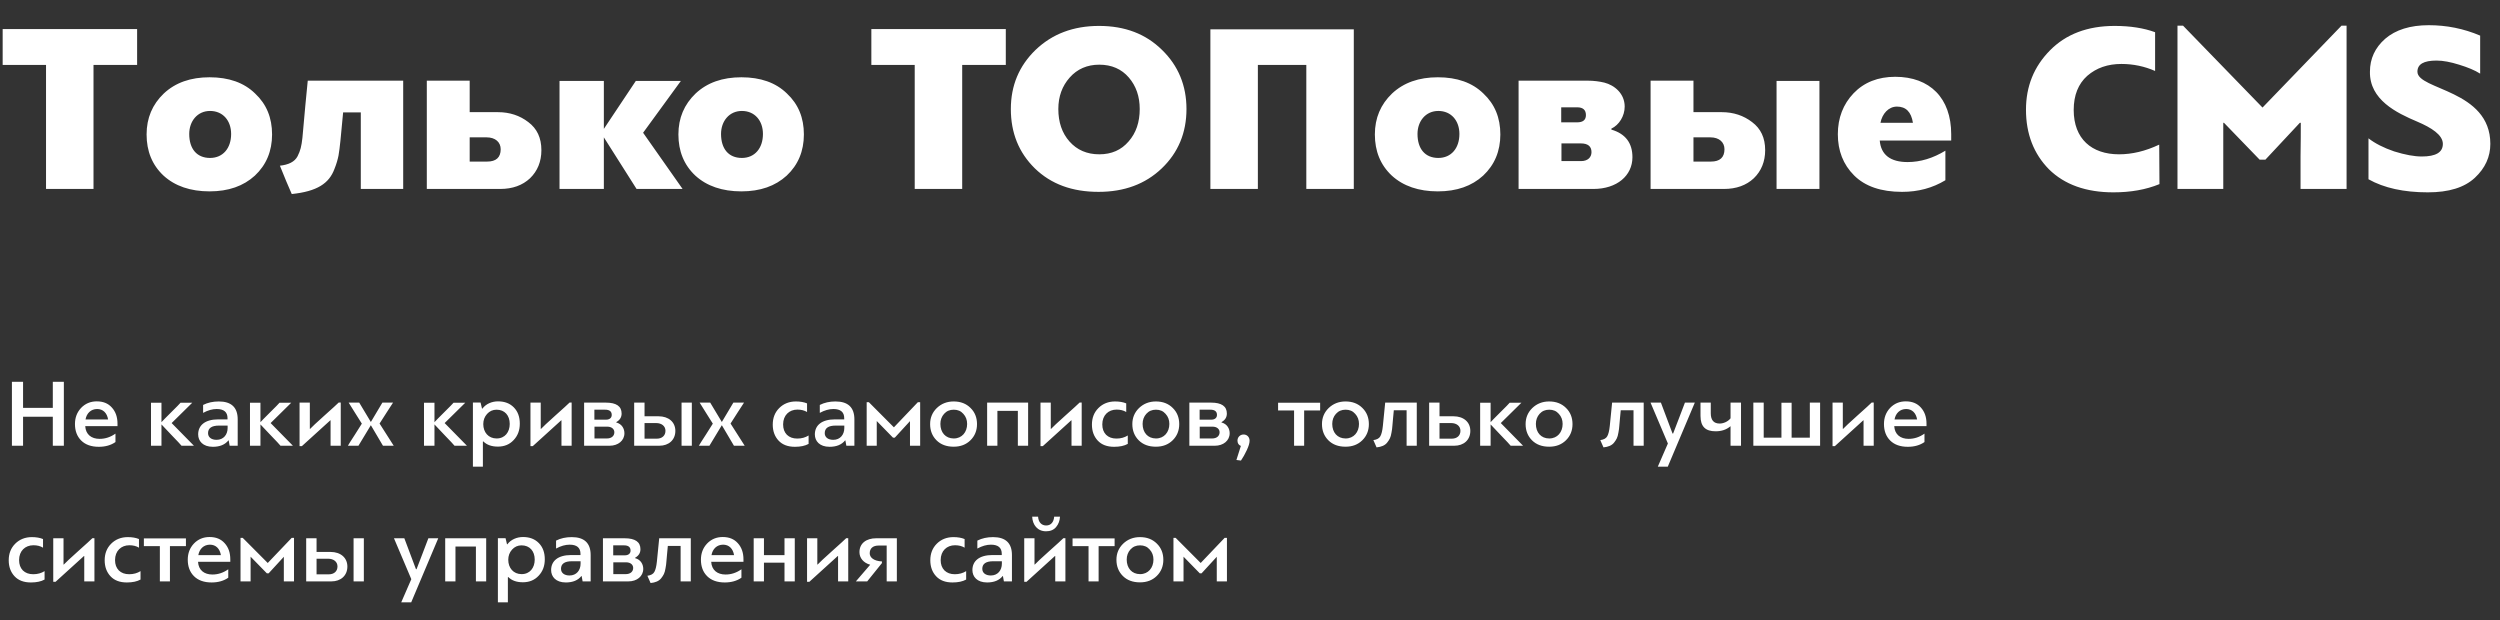
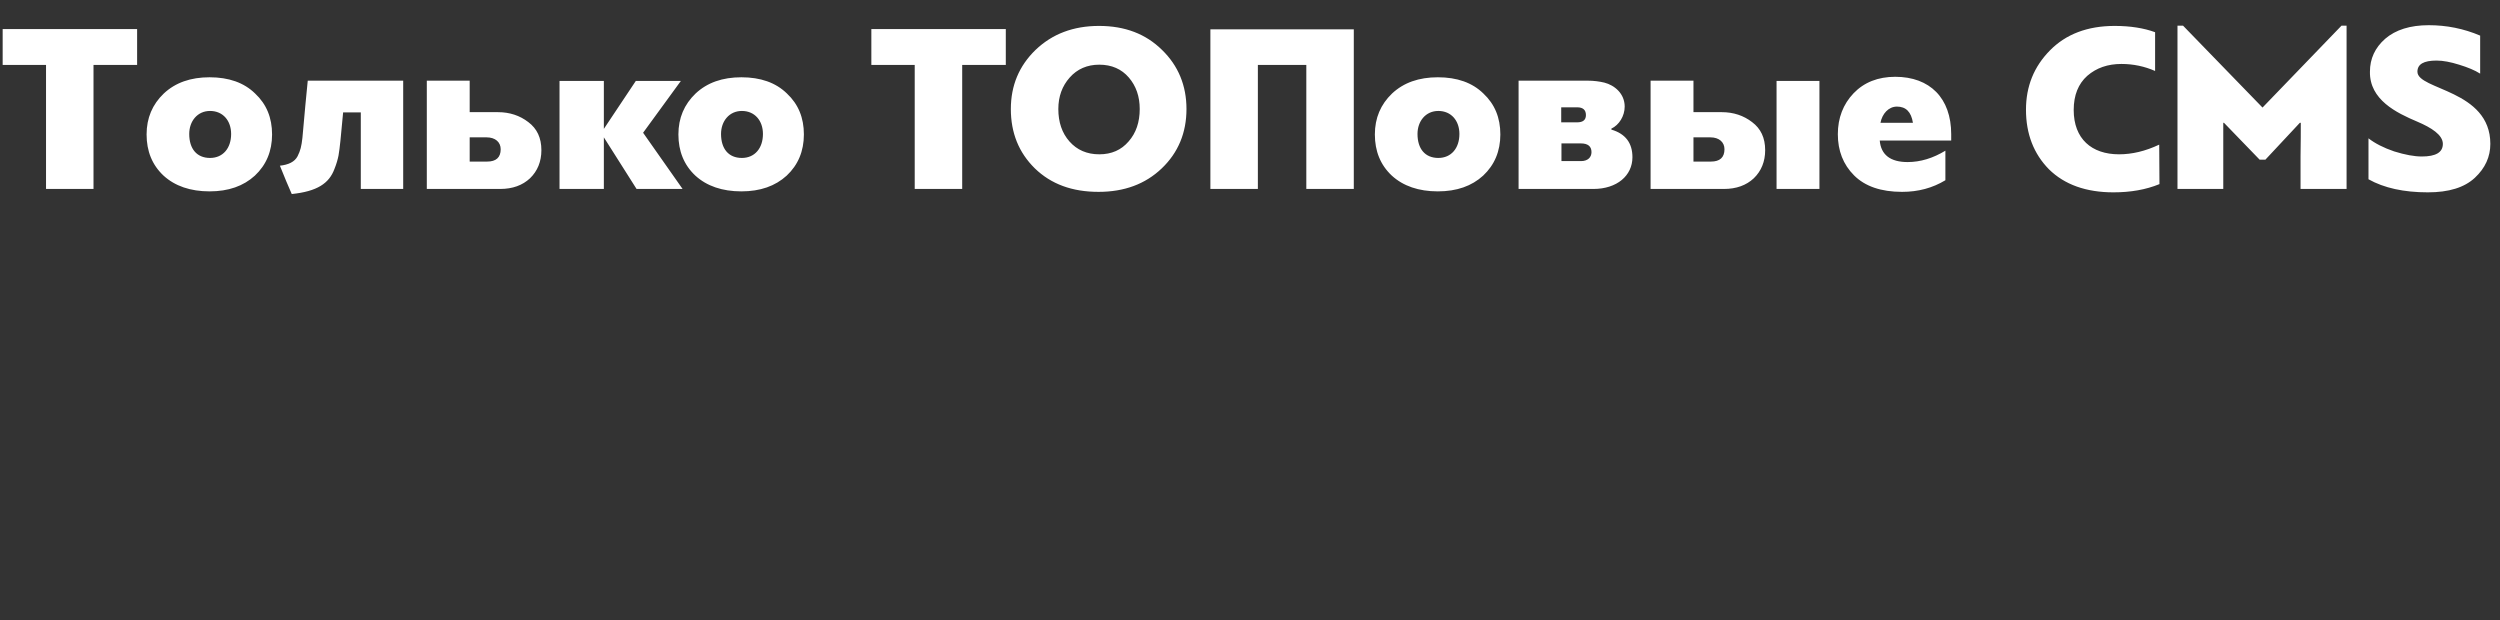
<svg xmlns="http://www.w3.org/2000/svg" width="516" height="128" viewBox="0 0 516 128" fill="none">
  <rect x="0" y="0" width="516" height="128" fill="#333333" stroke="none" />
  <path d="M28.3 6H0.55V13.4H9.5V39H19.3V13.4H28.3V6ZM43.256 15.95C39.356 15.95 36.206 17.05 33.806 19.3C31.456 21.55 30.256 24.35 30.256 27.75C30.256 31.2 31.406 34.05 33.756 36.25C36.106 38.4 39.306 39.5 43.256 39.5C47.156 39.5 50.256 38.4 52.606 36.25C54.956 34.05 56.156 31.2 56.156 27.75C56.156 24.3 55.006 21.5 52.656 19.3C50.356 17.05 47.206 15.95 43.256 15.95ZM43.356 22.9C46.006 22.9 47.706 24.9 47.706 27.65C47.706 30.6 46.006 32.6 43.356 32.6C40.606 32.6 39.056 30.7 39.056 27.65C39.056 25 40.756 22.9 43.356 22.9ZM74.469 23.2V39H83.219V16.65H63.52C63.219 19.5 62.87 23.45 62.419 28.45C62.219 30.2 62.02 31.05 61.419 32.25C60.819 33.4 59.569 34 57.77 34.2C58.719 36.55 59.52 38.5 60.219 40.05C65.469 39.5 67.919 37.85 69.019 34.9C69.469 33.8 69.719 32.85 69.87 32.1C70.019 31.35 70.12 30.3 70.269 29L70.82 23.2H74.469ZM103.243 39C105.793 39 107.843 38.25 109.393 36.8C110.943 35.3 111.743 33.35 111.743 31C111.743 28.45 110.843 26.55 109.043 25.2C107.293 23.85 105.193 23.15 102.793 23.15H96.943V16.65H88.093V39H103.243ZM100.443 28.35C102.243 28.35 103.343 29.35 103.343 30.8C103.343 32.5 102.393 33.35 100.543 33.35H96.943V28.35H100.443ZM131.236 16.7L124.636 26.6V16.7H115.486V39H124.636V28.35L131.386 39H140.886L132.736 27.4L140.536 16.7H131.236ZM153.022 15.95C149.122 15.95 145.972 17.05 143.572 19.3C141.222 21.55 140.022 24.35 140.022 27.75C140.022 31.2 141.172 34.05 143.522 36.25C145.872 38.4 149.072 39.5 153.022 39.5C156.922 39.5 160.022 38.4 162.372 36.25C164.722 34.05 165.922 31.2 165.922 27.75C165.922 24.3 164.772 21.5 162.422 19.3C160.122 17.05 156.972 15.95 153.022 15.95ZM153.122 22.9C155.772 22.9 157.472 24.9 157.472 27.65C157.472 30.6 155.772 32.6 153.122 32.6C150.372 32.6 148.822 30.7 148.822 27.65C148.822 25 150.522 22.9 153.122 22.9ZM207.597 6H179.847V13.4H188.797V39H198.597V13.4H207.597V6ZM226.739 39.6C232.039 39.6 236.389 38 239.789 34.75C243.189 31.5 244.889 27.4 244.889 22.5C244.889 17.65 243.189 13.55 239.839 10.3C236.489 7 232.189 5.35 226.839 5.35C221.539 5.35 217.189 7 213.739 10.3C210.339 13.6 208.639 17.65 208.639 22.5C208.639 27.45 210.289 31.5 213.589 34.75C216.939 38 221.289 39.6 226.739 39.6ZM226.889 13.35C229.439 13.35 231.489 14.25 232.989 16C234.489 17.75 235.239 19.9 235.239 22.5C235.239 25.2 234.489 27.45 232.939 29.2C231.439 30.95 229.439 31.85 226.889 31.85C224.339 31.85 222.289 30.95 220.739 29.2C219.189 27.45 218.439 25.2 218.439 22.5C218.439 19.9 219.239 17.75 220.789 16C222.339 14.25 224.389 13.35 226.889 13.35ZM279.424 6.05H249.824V39H259.624V13.4H269.624V39H279.424V6.05ZM296.772 15.95C292.872 15.95 289.722 17.05 287.322 19.3C284.972 21.55 283.772 24.35 283.772 27.75C283.772 31.2 284.922 34.05 287.272 36.25C289.622 38.4 292.822 39.5 296.772 39.5C300.672 39.5 303.772 38.4 306.122 36.25C308.472 34.05 309.672 31.2 309.672 27.75C309.672 24.3 308.522 21.5 306.172 19.3C303.872 17.05 300.722 15.95 296.772 15.95ZM296.872 22.9C299.522 22.9 301.222 24.9 301.222 27.65C301.222 30.6 299.522 32.6 296.872 32.6C294.122 32.6 292.572 30.7 292.572 27.65C292.572 25 294.272 22.9 296.872 22.9ZM332.585 26.55C334.185 25.8 335.335 23.95 335.335 22C335.335 19.35 333.285 17.6 331.135 17.05C330.085 16.8 328.935 16.65 327.685 16.65H313.435V39H328.885C333.735 39 336.935 36.25 336.935 32.45C336.935 29.5 335.485 27.6 332.585 26.75V26.55ZM328.485 31.4C328.485 32.45 327.735 33.25 326.335 33.25H322.285V29.6H326.285C327.735 29.6 328.485 30.2 328.485 31.4ZM325.535 22.15C326.735 22.15 327.335 22.7 327.335 23.75C327.335 24.75 326.735 25.25 325.535 25.25H322.235V22.15H325.535ZM355.831 39C358.381 39 360.431 38.25 361.981 36.8C363.531 35.3 364.331 33.35 364.331 31C364.331 28.45 363.431 26.55 361.631 25.2C359.881 23.85 357.781 23.15 355.381 23.15H349.531V16.65H340.681V39H355.831ZM353.031 28.35C354.831 28.35 355.931 29.35 355.931 30.8C355.931 32.5 354.981 33.35 353.131 33.35H349.531V28.35H353.031ZM375.531 16.7H366.681V39H375.531V16.7ZM402.729 27.7C402.729 20.25 398.329 15.85 391.179 15.85C387.629 15.85 384.729 17 382.579 19.25C380.429 21.5 379.329 24.35 379.329 27.7C379.329 31.1 380.429 33.95 382.679 36.2C384.929 38.45 388.229 39.6 392.579 39.6C395.929 39.6 398.879 38.8 401.529 37.2V31.1C398.979 32.65 396.379 33.45 393.729 33.45C390.179 33.45 388.229 31.95 387.979 29H402.729V27.7ZM391.529 22C393.379 22 394.479 23.1 394.829 25.35H388.129C388.479 23.5 389.779 22 391.529 22ZM445.662 29.85C442.812 31.2 440.062 31.85 437.362 31.85C431.712 31.85 428.012 28.65 428.012 22.7C428.012 19.65 428.962 17.3 430.812 15.65C432.712 14 435.062 13.2 437.862 13.2C440.312 13.2 442.662 13.7 444.812 14.65V6.65C442.512 5.8 439.712 5.35 436.462 5.35C430.862 5.35 426.412 7.05 423.112 10.4C419.812 13.75 418.162 17.8 418.162 22.65C418.162 27.65 419.762 31.75 422.912 34.95C426.112 38.1 430.562 39.7 436.212 39.7C439.762 39.7 442.912 39.15 445.712 38L445.662 29.85ZM474.683 25.35H474.883C474.883 27.05 474.883 29.35 474.833 32.2V39H484.333V5.3H483.283L466.983 22.2L450.583 5.3H449.433V39H458.883V25.35H459.033L466.383 32.95H467.583L474.683 25.35ZM488.855 37C492.055 38.8 496.155 39.7 501.105 39.7C505.455 39.7 508.655 38.7 510.805 36.7C512.955 34.7 514.005 32.35 514.005 29.7C514.005 18.5 498.955 18.6 498.955 14.8C498.955 13.25 500.255 12.5 502.905 12.5C504.255 12.5 505.805 12.8 507.555 13.35C509.355 13.9 510.805 14.5 511.905 15.2V7.35C508.505 5.9 504.955 5.2 501.305 5.2C497.455 5.2 494.455 6.15 492.305 8C490.205 9.85 489.155 12.1 489.155 14.8C489.055 20.6 494.655 23.3 498.905 25.1C501.855 26.35 504.205 27.85 504.205 29.7C504.205 31.45 502.755 32.3 499.855 32.3C498.305 32.3 496.405 31.95 494.155 31.25C491.955 30.5 490.205 29.6 488.855 28.55V37Z" fill="white" />
-   <path d="M13.18 78.8H10.9V84.18H4.76V78.8H2.46V92H4.76V86.02H10.9V92H13.18V78.8ZM19.972 82.84C18.672 82.84 17.592 83.3 16.732 84.2C15.892 85.1 15.472 86.2 15.472 87.52C15.472 88.92 15.892 90.06 16.752 90.92C17.612 91.78 18.832 92.22 20.392 92.22C21.732 92.22 22.892 91.9 23.832 91.24V89.5C22.812 90.22 21.732 90.58 20.552 90.58C18.892 90.58 17.692 89.7 17.592 87.96H24.252V87.46C24.252 86.08 23.872 84.98 23.092 84.12C22.332 83.26 21.292 82.84 19.972 82.84ZM20.052 84.42C21.272 84.42 22.092 85.24 22.312 86.58H17.652C17.872 85.3 18.772 84.42 20.052 84.42ZM37.266 83.12C37.086 83.34 36.426 84.02 35.286 85.14C34.166 86.26 33.506 86.92 33.326 87.14V83.12H31.166V92H33.326V87.6C33.526 87.84 34.226 88.58 35.406 89.8C36.586 91.02 37.286 91.76 37.466 92H40.026L35.426 87.32L39.686 83.12H37.266ZM47.401 92H49.061V86.56C49.061 84.1 47.761 82.86 45.161 82.86C43.941 82.86 42.861 83.1 41.921 83.58V85.22C42.901 84.68 43.841 84.42 44.721 84.42C46.221 84.42 46.961 85.06 46.961 86.32V86.56H45.041C42.301 86.56 40.901 87.8 40.901 89.66C40.901 91.02 41.861 92.22 43.941 92.22C45.361 92.22 46.441 91.78 47.141 90.9H47.201L47.401 92ZM42.941 89.4C42.941 88.36 43.701 87.84 45.201 87.84H46.981V88.34C46.981 89.7 46.141 90.78 44.701 90.78C43.661 90.78 42.941 90.28 42.941 89.4ZM57.696 83.12C57.516 83.34 56.856 84.02 55.716 85.14C54.596 86.26 53.936 86.92 53.756 87.14V83.12H51.596V92H53.756V87.6C53.956 87.84 54.656 88.58 55.836 89.8C57.016 91.02 57.716 91.76 57.896 92H60.456L55.856 87.32L60.116 83.12H57.696ZM69.91 83.08C69.59 83.4 68.61 84.3 66.97 85.76C65.35 87.22 64.35 88.14 64.01 88.52H63.95V83.1H61.83V92.08H62.31L68.17 86.76H68.23V92H70.33V83.08H69.91ZM81.264 92L78.344 87.42C78.665 86.9 79.144 86.16 79.764 85.2C80.404 84.22 80.865 83.52 81.124 83.1H78.924L76.544 87.1L74.144 83.1H71.965C72.124 83.34 72.585 84.06 73.325 85.28C74.064 86.48 74.525 87.2 74.684 87.44C74.544 87.7 74.064 88.46 73.245 89.72C72.424 90.98 71.945 91.74 71.805 92H73.984L76.544 87.76L79.044 92H81.264ZM93.614 83.12C93.434 83.34 92.774 84.02 91.634 85.14C90.514 86.26 89.854 86.92 89.674 87.14V83.12H87.514V92H89.674V87.6C89.874 87.84 90.574 88.58 91.754 89.8C92.934 91.02 93.634 91.76 93.814 92H96.374L91.774 87.32L96.034 83.12H93.614ZM99.748 87.54C99.748 86.72 100.008 86.02 100.528 85.44C101.048 84.86 101.708 84.56 102.488 84.56C104.168 84.56 105.208 85.74 105.208 87.5C105.208 89.2 104.208 90.5 102.508 90.5C100.808 90.5 99.748 89.22 99.748 87.54ZM99.748 91.1C100.468 91.82 101.468 92.18 102.768 92.18C104.088 92.18 105.168 91.74 106.008 90.84C106.868 89.94 107.288 88.82 107.288 87.44C107.288 86.06 106.888 84.94 106.068 84.1C105.248 83.26 104.168 82.84 102.788 82.84C101.528 82.84 100.288 83.36 99.568 84.34H99.488L99.188 83.08H97.608V96.32H99.668V91.14L99.748 91.1ZM117.567 83.08C117.247 83.4 116.267 84.3 114.627 85.76C113.007 87.22 112.007 88.14 111.667 88.52H111.607V83.1H109.487V92.08H109.967L115.827 86.76H115.887V92H117.987V83.08H117.567ZM127.201 87.12C127.941 86.7 128.301 86.12 128.301 85.36C128.301 83.86 127.221 83.1 125.041 83.1H120.561V92H125.821C127.581 92 128.881 90.94 128.881 89.42C128.881 88.52 128.401 87.52 127.201 87.2V87.12ZM126.801 89.22C126.801 89.96 126.241 90.5 125.261 90.5H122.701V88.06H125.321C126.281 88.06 126.801 88.58 126.801 89.22ZM124.901 84.56C125.801 84.56 126.261 84.92 126.261 85.64C126.261 86.26 125.801 86.62 125.081 86.62H122.681V84.56H124.901ZM136.093 92C138.033 92 139.393 90.8 139.393 88.94C139.393 87.12 138.013 85.92 135.913 85.92H133.033V83.1H130.893V92H136.093ZM135.433 87.32C136.553 87.32 137.353 87.94 137.353 88.92C137.353 89.94 136.613 90.54 135.573 90.54H133.033V87.32H135.433ZM142.793 83.1H140.673V92H142.793V83.1ZM153.706 92L150.786 87.42C151.106 86.9 151.586 86.16 152.206 85.2C152.846 84.22 153.306 83.52 153.566 83.1H151.366L148.986 87.1L146.586 83.1H144.406C144.566 83.34 145.026 84.06 145.766 85.28C146.506 86.48 146.966 87.2 147.126 87.44C146.986 87.7 146.506 88.46 145.686 89.72C144.866 90.98 144.386 91.74 144.246 92H146.426L148.986 87.76L151.486 92H153.706ZM164.275 82.86C162.895 82.86 161.735 83.32 160.835 84.22C159.935 85.12 159.495 86.26 159.495 87.64C159.495 88.98 159.895 90.08 160.695 90.94C161.495 91.8 162.615 92.22 164.075 92.22C165.235 92.22 166.175 92.02 166.895 91.62V89.88C166.235 90.3 165.455 90.52 164.555 90.52C163.655 90.52 162.955 90.26 162.415 89.74C161.895 89.2 161.635 88.5 161.635 87.6C161.635 85.7 162.895 84.54 164.595 84.54C165.355 84.54 166.015 84.7 166.575 85.04V83.26C165.955 83 165.175 82.86 164.275 82.86ZM174.686 92H176.346V86.56C176.346 84.1 175.046 82.86 172.446 82.86C171.226 82.86 170.146 83.1 169.206 83.58V85.22C170.186 84.68 171.126 84.42 172.006 84.42C173.506 84.42 174.246 85.06 174.246 86.32V86.56H172.326C169.586 86.56 168.186 87.8 168.186 89.66C168.186 91.02 169.146 92.22 171.226 92.22C172.646 92.22 173.726 91.78 174.426 90.9H174.486L174.686 92ZM170.226 89.4C170.226 88.36 170.986 87.84 172.486 87.84H174.266V88.34C174.266 89.7 173.426 90.78 171.986 90.78C170.946 90.78 170.226 90.28 170.226 89.4ZM187.821 86.92V92H189.921V83.02H189.441L184.501 88.2L179.341 83.02H178.881V92H180.961V86.9L184.321 90.34H184.681L187.821 86.92ZM196.836 82.86C195.456 82.86 194.296 83.32 193.356 84.22C192.436 85.12 191.976 86.22 191.976 87.54C191.976 88.88 192.416 90 193.296 90.88C194.176 91.76 195.356 92.2 196.836 92.2C198.256 92.2 199.396 91.76 200.296 90.88C201.196 90 201.656 88.88 201.656 87.54C201.656 86.2 201.216 85.08 200.316 84.2C199.416 83.3 198.256 82.86 196.836 82.86ZM194.096 87.5C194.096 86.68 194.356 85.98 194.856 85.42C195.376 84.84 196.036 84.56 196.856 84.56C197.676 84.56 198.336 84.84 198.836 85.42C199.356 85.98 199.616 86.68 199.616 87.5C199.616 89.2 198.536 90.5 196.856 90.5C195.156 90.5 194.096 89.26 194.096 87.5ZM212.204 83.1H203.744V92H205.864V84.8H210.084V92H212.204V83.1ZM222.84 83.08C222.52 83.4 221.54 84.3 219.9 85.76C218.28 87.22 217.28 88.14 216.94 88.52H216.88V83.1H214.76V92.08H215.24L221.1 86.76H221.16V92H223.26V83.08H222.84ZM230.154 82.86C228.774 82.86 227.614 83.32 226.714 84.22C225.814 85.12 225.374 86.26 225.374 87.64C225.374 88.98 225.774 90.08 226.574 90.94C227.374 91.8 228.494 92.22 229.954 92.22C231.114 92.22 232.054 92.02 232.774 91.62V89.88C232.114 90.3 231.334 90.52 230.434 90.52C229.534 90.52 228.834 90.26 228.294 89.74C227.774 89.2 227.514 88.5 227.514 87.6C227.514 85.7 228.774 84.54 230.474 84.54C231.234 84.54 231.894 84.7 232.454 85.04V83.26C231.834 83 231.054 82.86 230.154 82.86ZM238.574 82.86C237.194 82.86 236.034 83.32 235.094 84.22C234.174 85.12 233.714 86.22 233.714 87.54C233.714 88.88 234.154 90 235.034 90.88C235.914 91.76 237.094 92.2 238.574 92.2C239.994 92.2 241.134 91.76 242.034 90.88C242.934 90 243.394 88.88 243.394 87.54C243.394 86.2 242.954 85.08 242.054 84.2C241.154 83.3 239.994 82.86 238.574 82.86ZM235.834 87.5C235.834 86.68 236.094 85.98 236.594 85.42C237.114 84.84 237.774 84.56 238.594 84.56C239.414 84.56 240.074 84.84 240.574 85.42C241.094 85.98 241.354 86.68 241.354 87.5C241.354 89.2 240.274 90.5 238.594 90.5C236.894 90.5 235.834 89.26 235.834 87.5ZM252.123 87.12C252.863 86.7 253.223 86.12 253.223 85.36C253.223 83.86 252.143 83.1 249.963 83.1H245.483V92H250.743C252.503 92 253.803 90.94 253.803 89.42C253.803 88.52 253.323 87.52 252.123 87.2V87.12ZM251.723 89.22C251.723 89.96 251.163 90.5 250.183 90.5H247.623V88.06H250.243C251.203 88.06 251.723 88.58 251.723 89.22ZM249.823 84.56C250.723 84.56 251.183 84.92 251.183 85.64C251.183 86.26 250.723 86.62 250.003 86.62H247.603V84.56H249.823ZM255.415 90.94C255.415 91.48 255.655 91.86 256.115 92.04L255.195 94.94L256.135 95.06C256.555 94.44 256.955 93.74 257.335 92.92C257.715 92.1 257.915 91.46 257.915 90.96C257.915 90.22 257.395 89.68 256.675 89.68C255.975 89.68 255.415 90.22 255.415 90.94ZM269.177 84.72H272.477V83.12H263.797V84.72H267.097V92H269.177V84.72ZM277.715 82.86C276.335 82.86 275.175 83.32 274.235 84.22C273.315 85.12 272.855 86.22 272.855 87.54C272.855 88.88 273.295 90 274.175 90.88C275.055 91.76 276.235 92.2 277.715 92.2C279.135 92.2 280.275 91.76 281.175 90.88C282.075 90 282.535 88.88 282.535 87.54C282.535 86.2 282.095 85.08 281.195 84.2C280.295 83.3 279.135 82.86 277.715 82.86ZM274.975 87.5C274.975 86.68 275.235 85.98 275.735 85.42C276.255 84.84 276.915 84.56 277.735 84.56C278.555 84.56 279.215 84.84 279.715 85.42C280.235 85.98 280.495 86.68 280.495 87.5C280.495 89.2 279.415 90.5 277.735 90.5C276.035 90.5 274.975 89.26 274.975 87.5ZM290.323 84.68V92H292.423V83.1H285.903L285.423 87.92C285.323 88.9 285.143 89.62 284.903 90.04C284.683 90.46 284.203 90.74 283.463 90.84L284.123 92.34C285.103 92.24 285.843 91.94 286.303 91.36C286.783 90.74 287.043 90.32 287.203 89.3C287.303 88.78 287.363 88.34 287.383 87.96L287.523 86.38C287.583 85.68 287.623 85.12 287.683 84.68H290.323ZM300.175 92C302.115 92 303.475 90.8 303.475 88.94C303.475 87.12 302.095 85.92 299.995 85.92H297.115V83.1H294.975V92H300.175ZM299.515 87.32C300.635 87.32 301.435 87.94 301.435 88.92C301.435 89.94 300.695 90.54 299.655 90.54H297.115V87.32H299.515ZM311.602 83.12C311.422 83.34 310.762 84.02 309.622 85.14C308.502 86.26 307.842 86.92 307.662 87.14V83.12H305.502V92H307.662V87.6C307.862 87.84 308.562 88.58 309.742 89.8C310.922 91.02 311.622 91.76 311.802 92H314.362L309.762 87.32L314.022 83.12H311.602ZM319.746 82.86C318.366 82.86 317.206 83.32 316.266 84.22C315.346 85.12 314.886 86.22 314.886 87.54C314.886 88.88 315.326 90 316.206 90.88C317.086 91.76 318.266 92.2 319.746 92.2C321.166 92.2 322.306 91.76 323.206 90.88C324.106 90 324.566 88.88 324.566 87.54C324.566 86.2 324.126 85.08 323.226 84.2C322.326 83.3 321.166 82.86 319.746 82.86ZM317.006 87.5C317.006 86.68 317.266 85.98 317.766 85.42C318.286 84.84 318.946 84.56 319.766 84.56C320.586 84.56 321.246 84.84 321.746 85.42C322.266 85.98 322.526 86.68 322.526 87.5C322.526 89.2 321.446 90.5 319.766 90.5C318.066 90.5 317.006 89.26 317.006 87.5ZM337.159 84.68V92H339.259V83.1H332.739L332.259 87.92C332.159 88.9 331.979 89.62 331.739 90.04C331.519 90.46 331.039 90.74 330.299 90.84L330.959 92.34C331.939 92.24 332.679 91.94 333.139 91.36C333.619 90.74 333.879 90.32 334.039 89.3C334.139 88.78 334.199 88.34 334.219 87.96L334.359 86.38C334.419 85.68 334.459 85.12 334.519 84.68H337.159ZM342.811 83.1H340.671L344.251 91.54L342.171 96.32H344.231L349.811 83.1H347.771C347.611 83.48 347.211 84.56 346.551 86.3C345.891 88.04 345.491 89.1 345.331 89.48H345.211L342.811 83.1ZM359.344 92V83.1H357.184V86.34C356.644 87.04 355.684 87.42 354.944 87.42C353.724 87.42 353.104 86.72 353.104 85.3V83.1H350.984V85.84C350.984 88.08 352.044 89.02 354.104 89.02C355.324 89.02 356.344 88.68 357.164 87.98C357.184 87.98 357.184 87.98 357.184 88V92H359.344ZM364.029 90.34V83.1H361.889V92H375.669V83.1H373.549V90.34H369.789V83.12H367.689V90.34H364.029ZM386.317 83.08C385.997 83.4 385.017 84.3 383.377 85.76C381.757 87.22 380.757 88.14 380.417 88.52H380.357V83.1H378.237V92.08H378.717L384.577 86.76H384.637V92H386.737V83.08H386.317ZM393.351 82.84C392.051 82.84 390.971 83.3 390.111 84.2C389.271 85.1 388.851 86.2 388.851 87.52C388.851 88.92 389.271 90.06 390.131 90.92C390.991 91.78 392.211 92.22 393.771 92.22C395.111 92.22 396.271 91.9 397.211 91.24V89.5C396.191 90.22 395.111 90.58 393.931 90.58C392.271 90.58 391.071 89.7 390.971 87.96H397.631V87.46C397.631 86.08 397.251 84.98 396.471 84.12C395.711 83.26 394.671 82.84 393.351 82.84ZM393.431 84.42C394.651 84.42 395.471 85.24 395.691 86.58H391.031C391.251 85.3 392.151 84.42 393.431 84.42ZM6.58 110.86C5.2 110.86 4.04 111.32 3.14 112.22C2.24 113.12 1.8 114.26 1.8 115.64C1.8 116.98 2.2 118.08 3 118.94C3.8 119.8 4.92 120.22 6.38 120.22C7.54 120.22 8.48 120.02 9.2 119.62V117.88C8.54 118.3 7.76 118.52 6.86 118.52C5.96 118.52 5.26 118.26 4.72 117.74C4.2 117.2 3.94 116.5 3.94 115.6C3.94 113.7 5.2 112.54 6.9 112.54C7.66 112.54 8.32 112.7 8.88 113.04V111.26C8.26 111 7.48 110.86 6.58 110.86ZM19.07 111.08C18.75 111.4 17.77 112.3 16.131 113.76C14.511 115.22 13.511 116.14 13.171 116.52H13.111V111.1H10.991V120.08H11.47L17.331 114.76H17.39V120H19.491V111.08H19.07ZM26.385 110.86C25.005 110.86 23.845 111.32 22.945 112.22C22.045 113.12 21.605 114.26 21.605 115.64C21.605 116.98 22.005 118.08 22.805 118.94C23.605 119.8 24.725 120.22 26.185 120.22C27.345 120.22 28.285 120.02 29.005 119.62V117.88C28.345 118.3 27.565 118.52 26.665 118.52C25.765 118.52 25.065 118.26 24.525 117.74C24.005 117.2 23.745 116.5 23.745 115.6C23.745 113.7 25.005 112.54 26.705 112.54C27.465 112.54 28.125 112.7 28.685 113.04V111.26C28.065 111 27.285 110.86 26.385 110.86ZM35.075 112.72H38.375V111.12H29.695V112.72H32.995V120H35.075V112.72ZM43.253 110.84C41.953 110.84 40.873 111.3 40.013 112.2C39.173 113.1 38.753 114.2 38.753 115.52C38.753 116.92 39.173 118.06 40.033 118.92C40.893 119.78 42.113 120.22 43.673 120.22C45.013 120.22 46.173 119.9 47.113 119.24V117.5C46.093 118.22 45.013 118.58 43.833 118.58C42.173 118.58 40.973 117.7 40.873 115.96H47.533V115.46C47.533 114.08 47.153 112.98 46.373 112.12C45.613 111.26 44.573 110.84 43.253 110.84ZM43.333 112.42C44.553 112.42 45.373 113.24 45.593 114.58H40.933C41.153 113.3 42.053 112.42 43.333 112.42ZM58.583 114.92V120H60.683V111.02H60.203L55.263 116.2L50.103 111.02H49.643V120H51.723V114.9L55.083 118.34H55.443L58.583 114.92ZM68.397 120C70.338 120 71.698 118.8 71.698 116.94C71.698 115.12 70.317 113.92 68.218 113.92H65.338V111.1H63.197V120H68.397ZM67.737 115.32C68.858 115.32 69.657 115.94 69.657 116.92C69.657 117.94 68.918 118.54 67.877 118.54H65.338V115.32H67.737ZM75.097 111.1H72.978V120H75.097V111.1ZM83.455 111.1H81.315L84.895 119.54L82.815 124.32H84.875L90.455 111.1H88.415C88.255 111.48 87.855 112.56 87.195 114.3C86.535 116.04 86.135 117.1 85.975 117.48H85.855L83.455 111.1ZM100.349 111.1H91.889V120H94.009V112.8H98.229V120H100.349V111.1ZM104.905 115.54C104.905 114.72 105.165 114.02 105.685 113.44C106.205 112.86 106.865 112.56 107.645 112.56C109.325 112.56 110.365 113.74 110.365 115.5C110.365 117.2 109.365 118.5 107.665 118.5C105.965 118.5 104.905 117.22 104.905 115.54ZM104.905 119.1C105.625 119.82 106.625 120.18 107.925 120.18C109.245 120.18 110.325 119.74 111.165 118.84C112.025 117.94 112.445 116.82 112.445 115.44C112.445 114.06 112.045 112.94 111.225 112.1C110.405 111.26 109.325 110.84 107.945 110.84C106.685 110.84 105.445 111.36 104.725 112.34H104.645L104.345 111.08H102.765V124.32H104.825V119.14L104.905 119.1ZM120.252 120H121.912V114.56C121.912 112.1 120.612 110.86 118.012 110.86C116.792 110.86 115.712 111.1 114.772 111.58V113.22C115.752 112.68 116.692 112.42 117.572 112.42C119.072 112.42 119.812 113.06 119.812 114.32V114.56H117.892C115.152 114.56 113.752 115.8 113.752 117.66C113.752 119.02 114.712 120.22 116.792 120.22C118.212 120.22 119.292 119.78 119.992 118.9H120.052L120.252 120ZM115.792 117.4C115.792 116.36 116.552 115.84 118.052 115.84H119.832V116.34C119.832 117.7 118.992 118.78 117.552 118.78C116.512 118.78 115.792 118.28 115.792 117.4ZM131.088 115.12C131.828 114.7 132.188 114.12 132.188 113.36C132.188 111.86 131.108 111.1 128.928 111.1H124.448V120H129.708C131.468 120 132.768 118.94 132.768 117.42C132.768 116.52 132.288 115.52 131.088 115.2V115.12ZM130.688 117.22C130.688 117.96 130.128 118.5 129.148 118.5H126.588V116.06H129.208C130.168 116.06 130.688 116.58 130.688 117.22ZM128.788 112.56C129.688 112.56 130.148 112.92 130.148 113.64C130.148 114.26 129.688 114.62 128.968 114.62H126.568V112.56H128.788ZM140.48 112.68V120H142.58V111.1H136.06L135.58 115.92C135.48 116.9 135.3 117.62 135.06 118.04C134.84 118.46 134.36 118.74 133.62 118.84L134.28 120.34C135.26 120.24 136 119.94 136.46 119.36C136.94 118.74 137.2 118.32 137.36 117.3C137.46 116.78 137.52 116.34 137.54 115.96L137.68 114.38C137.74 113.68 137.78 113.12 137.84 112.68H140.48ZM149.171 110.84C147.871 110.84 146.791 111.3 145.931 112.2C145.091 113.1 144.671 114.2 144.671 115.52C144.671 116.92 145.091 118.06 145.951 118.92C146.811 119.78 148.031 120.22 149.591 120.22C150.931 120.22 152.091 119.9 153.031 119.24V117.5C152.011 118.22 150.931 118.58 149.751 118.58C148.091 118.58 146.891 117.7 146.791 115.96H153.451V115.46C153.451 114.08 153.071 112.98 152.291 112.12C151.531 111.26 150.491 110.84 149.171 110.84ZM149.251 112.42C150.471 112.42 151.291 113.24 151.511 114.58H146.851C147.071 113.3 147.971 112.42 149.251 112.42ZM164.041 111.1H161.921V114.58H157.681V111.1H155.561V120H157.681V116.14H161.921V120H164.041V111.1ZM174.656 111.08C174.336 111.4 173.356 112.3 171.716 113.76C170.096 115.22 169.096 116.14 168.756 116.52H168.696V111.1H166.576V120.08H167.056L172.916 114.76H172.976V120H175.076V111.08H174.656ZM178.991 120L182.031 116.22V115.88C180.371 115.8 179.511 115.08 179.511 114.2C179.511 113.22 180.131 112.6 181.351 112.6H183.011V120H185.111V111.1H180.831C178.811 111.1 177.391 112.14 177.391 113.96C177.391 115.14 178.191 116.18 179.611 116.56L176.651 120H178.991ZM196.795 110.86C195.415 110.86 194.255 111.32 193.355 112.22C192.455 113.12 192.015 114.26 192.015 115.64C192.015 116.98 192.415 118.08 193.215 118.94C194.015 119.8 195.135 120.22 196.595 120.22C197.755 120.22 198.695 120.02 199.415 119.62V117.88C198.755 118.3 197.975 118.52 197.075 118.52C196.175 118.52 195.475 118.26 194.935 117.74C194.415 117.2 194.155 116.5 194.155 115.6C194.155 113.7 195.415 112.54 197.115 112.54C197.875 112.54 198.535 112.7 199.095 113.04V111.26C198.475 111 197.695 110.86 196.795 110.86ZM207.205 120H208.865V114.56C208.865 112.1 207.565 110.86 204.965 110.86C203.745 110.86 202.665 111.1 201.725 111.58V113.22C202.705 112.68 203.645 112.42 204.525 112.42C206.025 112.42 206.765 113.06 206.765 114.32V114.56H204.845C202.105 114.56 200.705 115.8 200.705 117.66C200.705 119.02 201.665 120.22 203.745 120.22C205.165 120.22 206.245 119.78 206.945 118.9H207.005L207.205 120ZM202.745 117.4C202.745 116.36 203.505 115.84 205.005 115.84H206.785V116.34C206.785 117.7 205.945 118.78 204.505 118.78C203.465 118.78 202.745 118.28 202.745 117.4ZM219.481 111.08C219.161 111.4 218.181 112.3 216.541 113.76C214.921 115.22 213.921 116.14 213.581 116.52H213.521V111.1H211.401V120.08H211.881L217.741 114.76H217.801V120H219.901V111.08H219.481ZM215.901 109.66C216.801 109.66 217.501 109.36 217.981 108.78C218.481 108.18 218.741 107.46 218.781 106.64H217.581C217.501 107.7 216.961 108.46 215.921 108.46C214.941 108.46 214.321 107.74 214.261 106.64H213.041C213.121 108.34 214.141 109.66 215.901 109.66ZM226.755 112.72H230.055V111.12H221.375V112.72H224.675V120H226.755V112.72ZM235.293 110.86C233.913 110.86 232.753 111.32 231.813 112.22C230.893 113.12 230.433 114.22 230.433 115.54C230.433 116.88 230.873 118 231.753 118.88C232.633 119.76 233.813 120.2 235.293 120.2C236.713 120.2 237.853 119.76 238.753 118.88C239.653 118 240.113 116.88 240.113 115.54C240.113 114.2 239.673 113.08 238.773 112.2C237.873 111.3 236.713 110.86 235.293 110.86ZM232.553 115.5C232.553 114.68 232.813 113.98 233.313 113.42C233.833 112.84 234.493 112.56 235.313 112.56C236.133 112.56 236.793 112.84 237.293 113.42C237.813 113.98 238.073 114.68 238.073 115.5C238.073 117.2 236.993 118.5 235.313 118.5C233.613 118.5 232.553 117.26 232.553 115.5ZM251.141 114.92V120H253.241V111.02H252.761L247.821 116.2L242.661 111.02H242.201V120H244.281V114.9L247.641 118.34H248.001L251.141 114.92Z" fill="white" />
</svg>